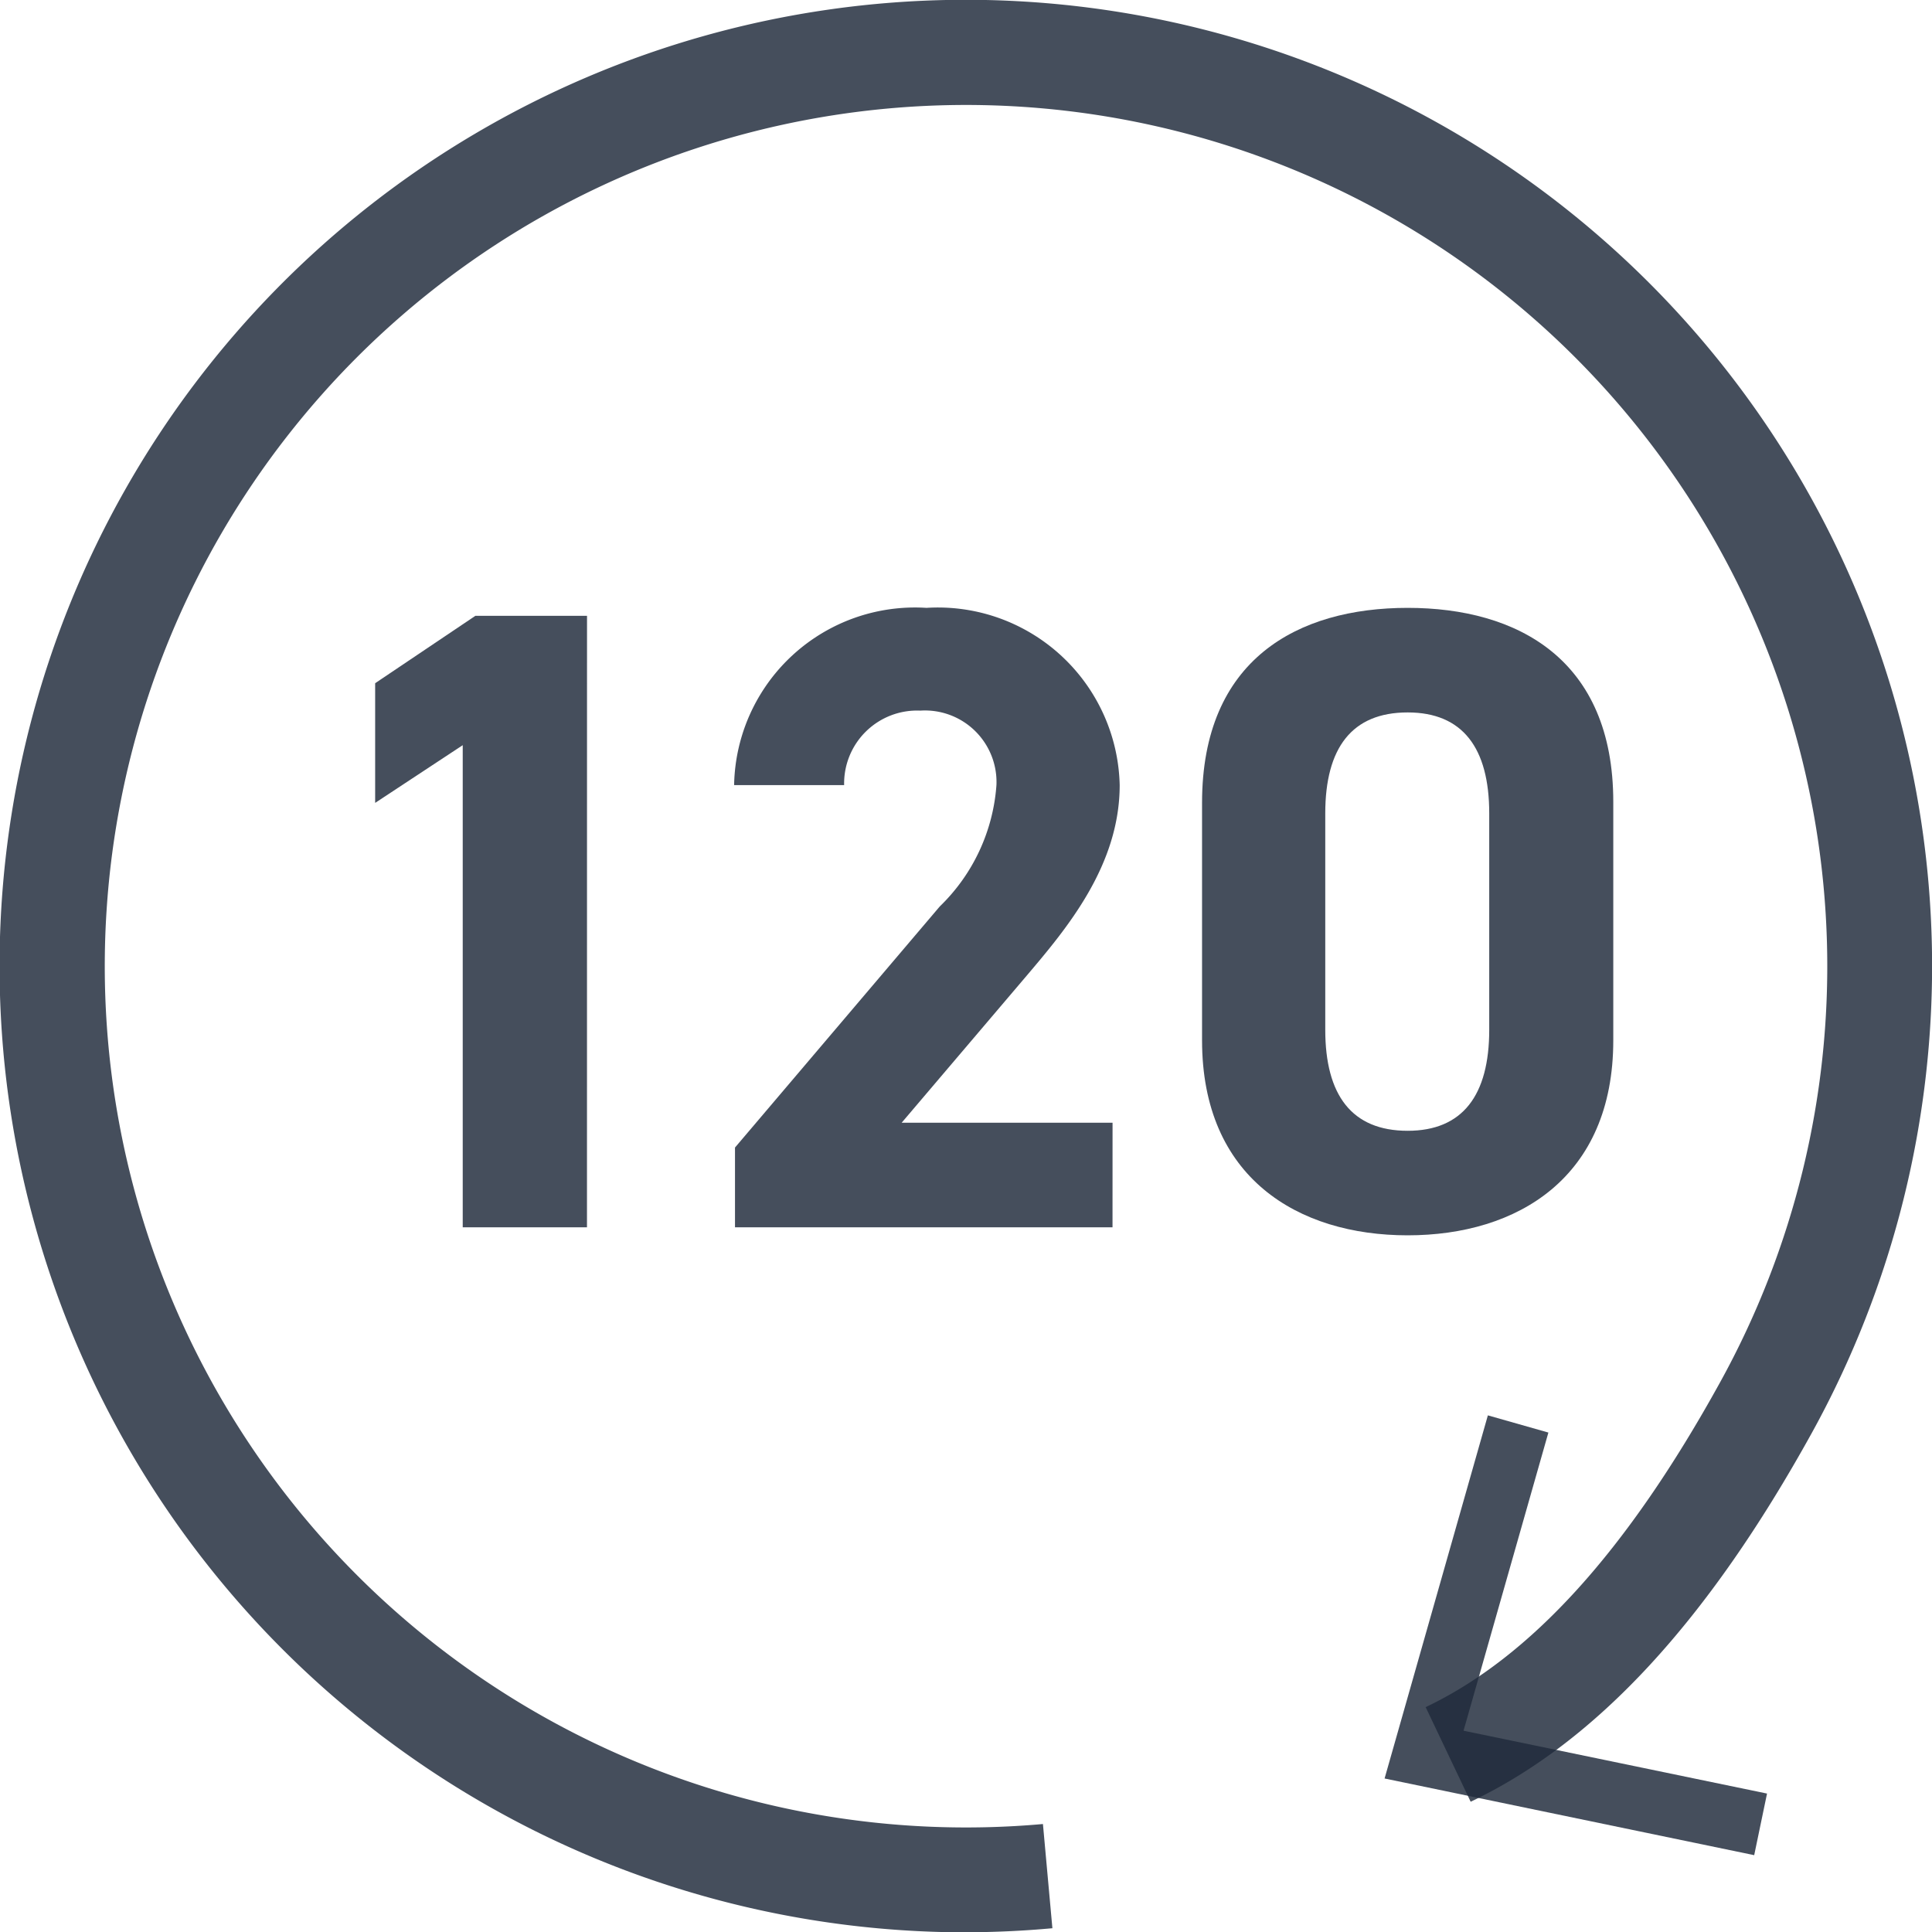
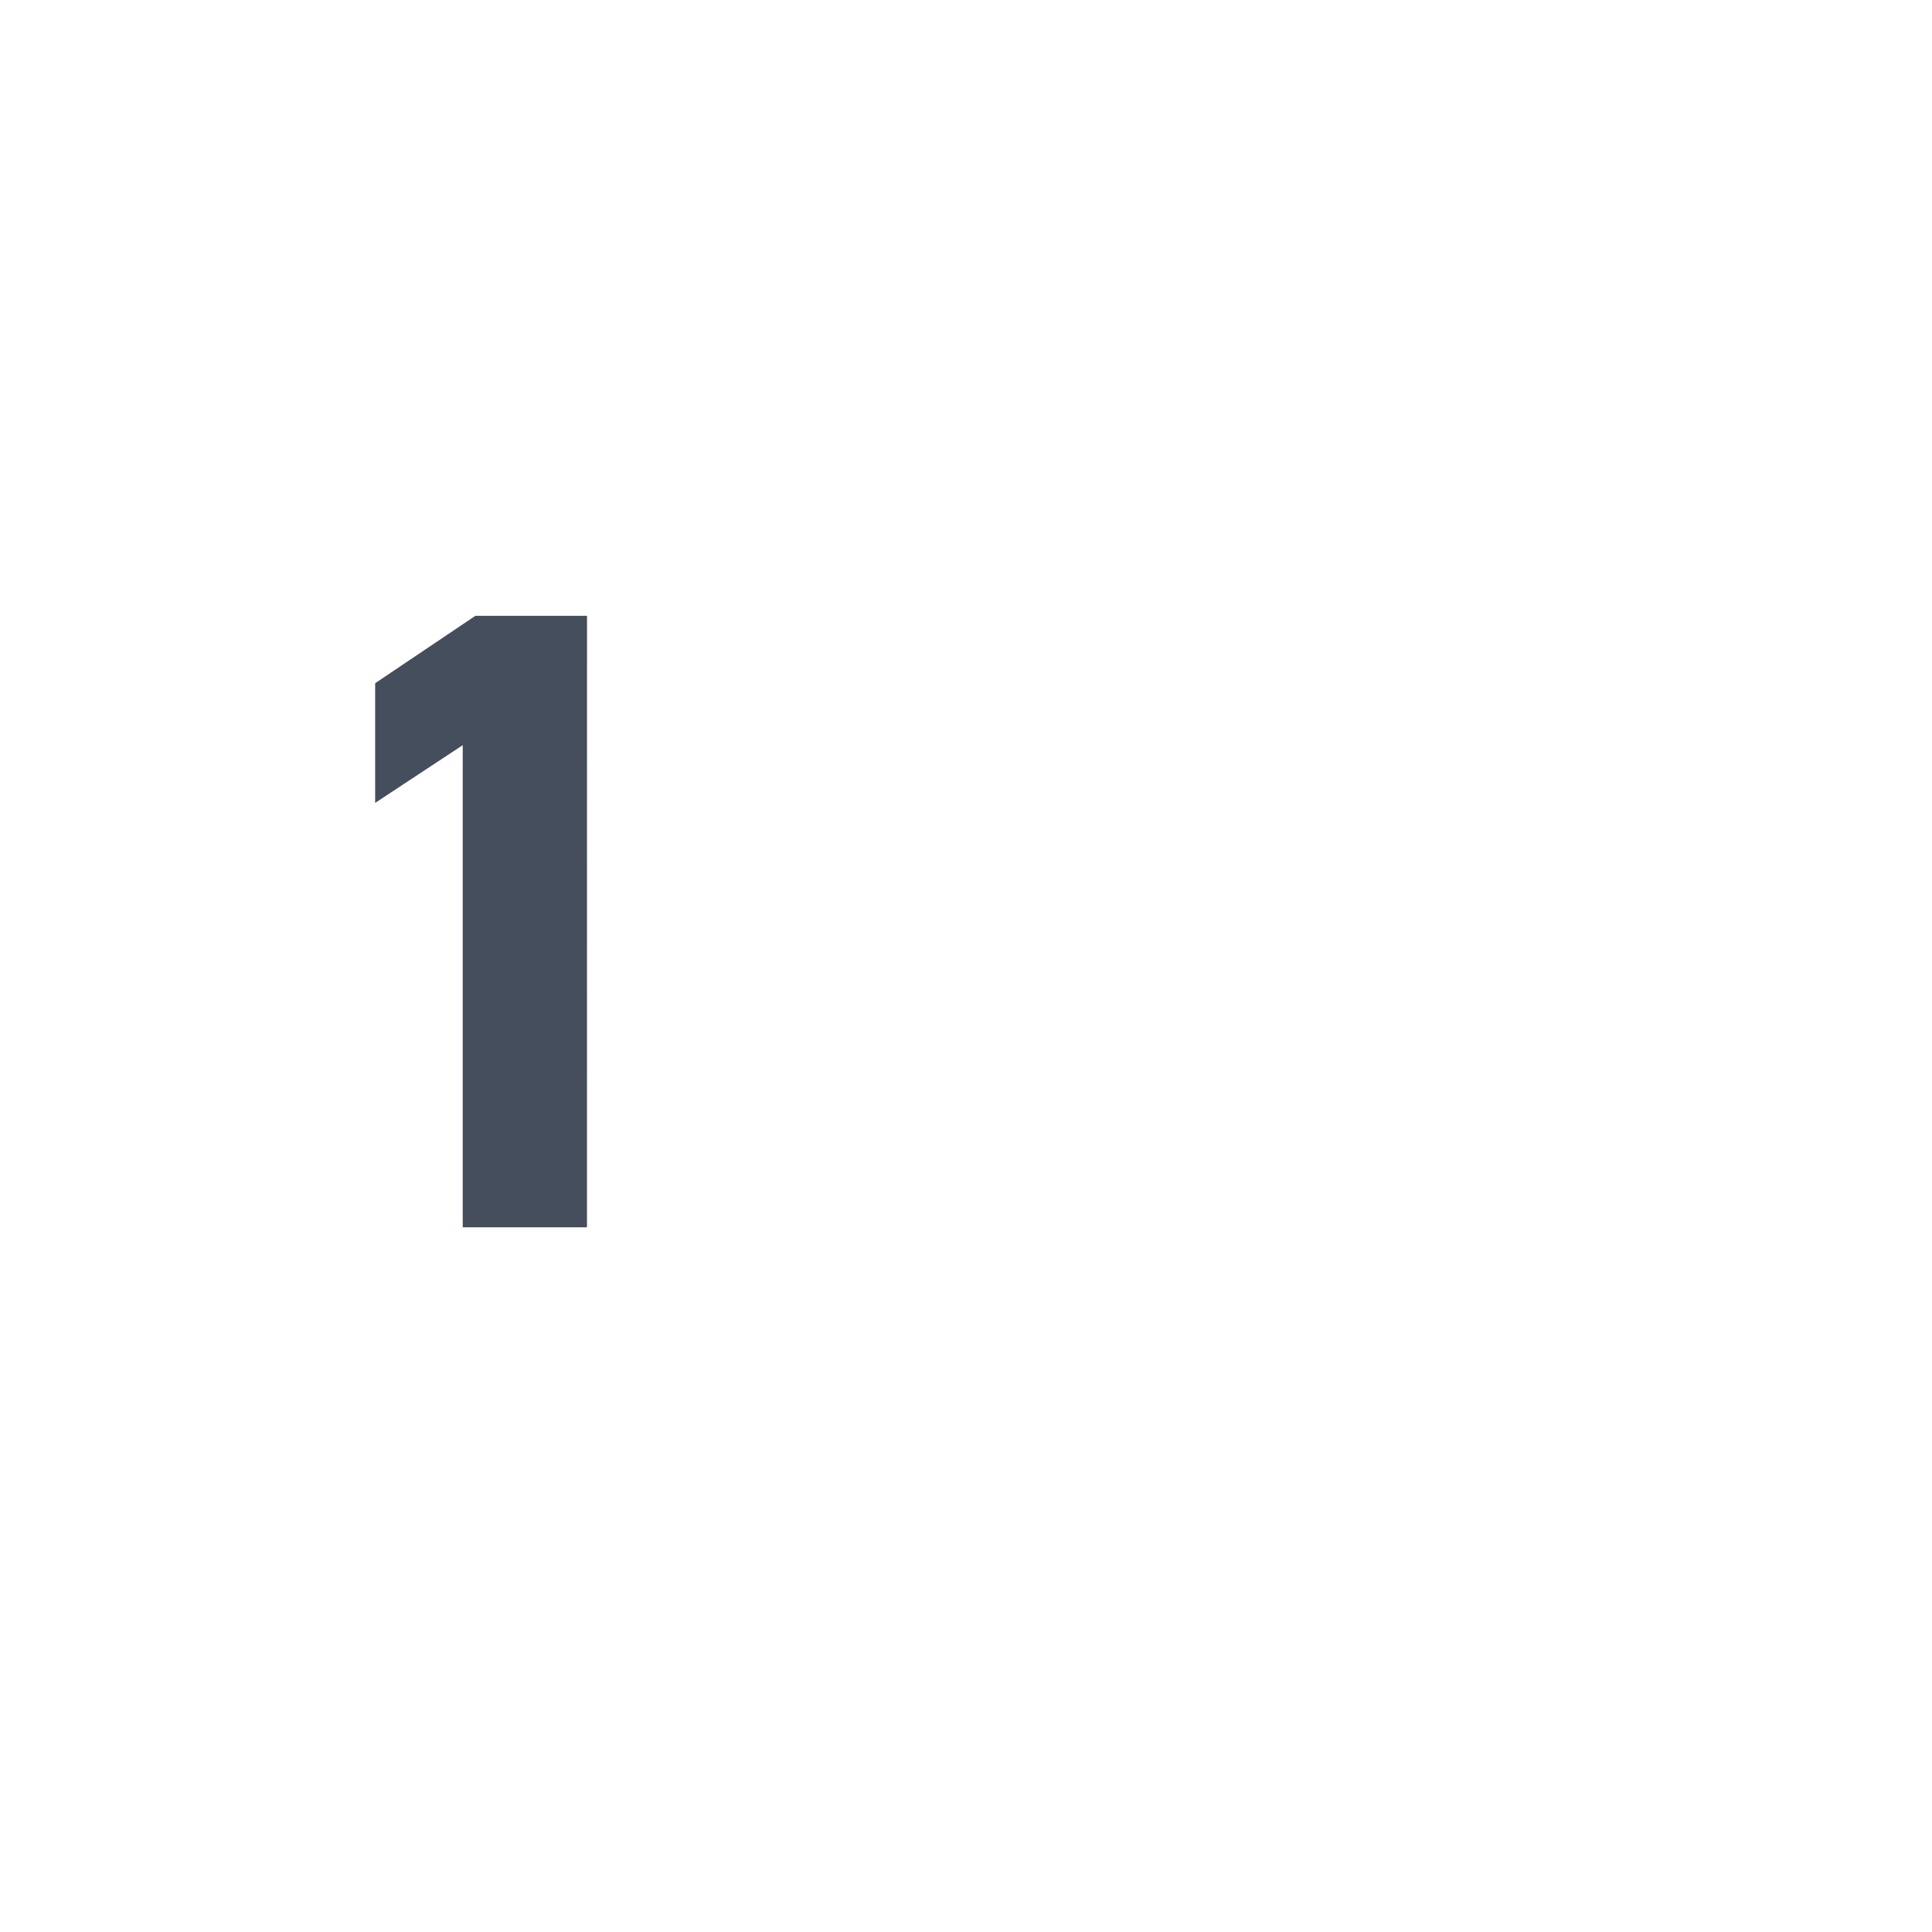
<svg xmlns="http://www.w3.org/2000/svg" width="48.203" height="48.211" viewBox="0 0 48.203 48.211">
  <defs>
    <clipPath id="clip-path">
-       <rect id="長方形_7444" data-name="長方形 7444" width="48.203" height="48.211" fill="rgba(32,43,59,0.83)" />
-     </clipPath>
+       </clipPath>
  </defs>
  <g id="グループ_29694" data-name="グループ 29694" transform="translate(0 0)">
    <path id="パス_12626" data-name="パス 12626" d="M16.027,32.889h-3.1V20.86L10.742,22.3V19.314l2.5-1.681h2.786Z" transform="translate(-1.382 -2.268)" fill="rgba(32,43,59,0.83)" />
    <g id="グループ_29693" data-name="グループ 29693" transform="translate(0 0)">
      <g id="グループ_29692" data-name="グループ 29692" clip-path="url(#clip-path)">
        <path id="パス_12627" data-name="パス 12627" d="M30.461,32.86H21.042V30.87l5.108-6.014a4.674,4.674,0,0,0,1.415-3.029,1.785,1.785,0,0,0-1.9-1.858,1.82,1.82,0,0,0-1.9,1.858H21.02a4.513,4.513,0,0,1,4.8-4.422,4.536,4.536,0,0,1,4.82,4.422c0,2.011-1.326,3.581-2.3,4.731L25.2,30.251h5.262Z" transform="translate(-2.704 -2.239)" fill="rgba(32,43,59,0.83)" />
-         <path id="パス_12628" data-name="パス 12628" d="M44.679,28.195c0,3.427-2.389,4.865-5.13,4.865s-5.13-1.438-5.13-4.865V22.269c0-3.581,2.388-4.864,5.13-4.864s5.13,1.283,5.13,4.842Zm-5.13-8.181c-1.392,0-2.056.884-2.056,2.521v5.395c0,1.636.664,2.522,2.056,2.522,1.371,0,2.035-.885,2.035-2.522V22.535c0-1.636-.664-2.521-2.035-2.521" transform="translate(-4.428 -2.239)" fill="rgba(32,43,59,0.83)" />
-         <path id="パス_12629" data-name="パス 12629" d="M24.075,48.211a24.108,24.108,0,1,1,21.135-12.47c-2.6,4.707-5.381,7.72-8.517,9.212l-1.123-2.36c2.624-1.249,5.029-3.9,7.351-8.114a21.488,21.488,0,1,0-16.9,11.03l.236,2.6q-1.091.1-2.178.1" transform="translate(0 0)" fill="rgba(32,43,59,0.83)" />
        <path id="パス_12630" data-name="パス 12630" d="M48.867,51.5l.32-1.537-7.572-1.568,2.117-7.439-1.51-.429-2.577,9.06Z" transform="translate(-5.1 -5.214)" fill="rgba(32,43,59,0.83)" />
      </g>
    </g>
  </g>
</svg>